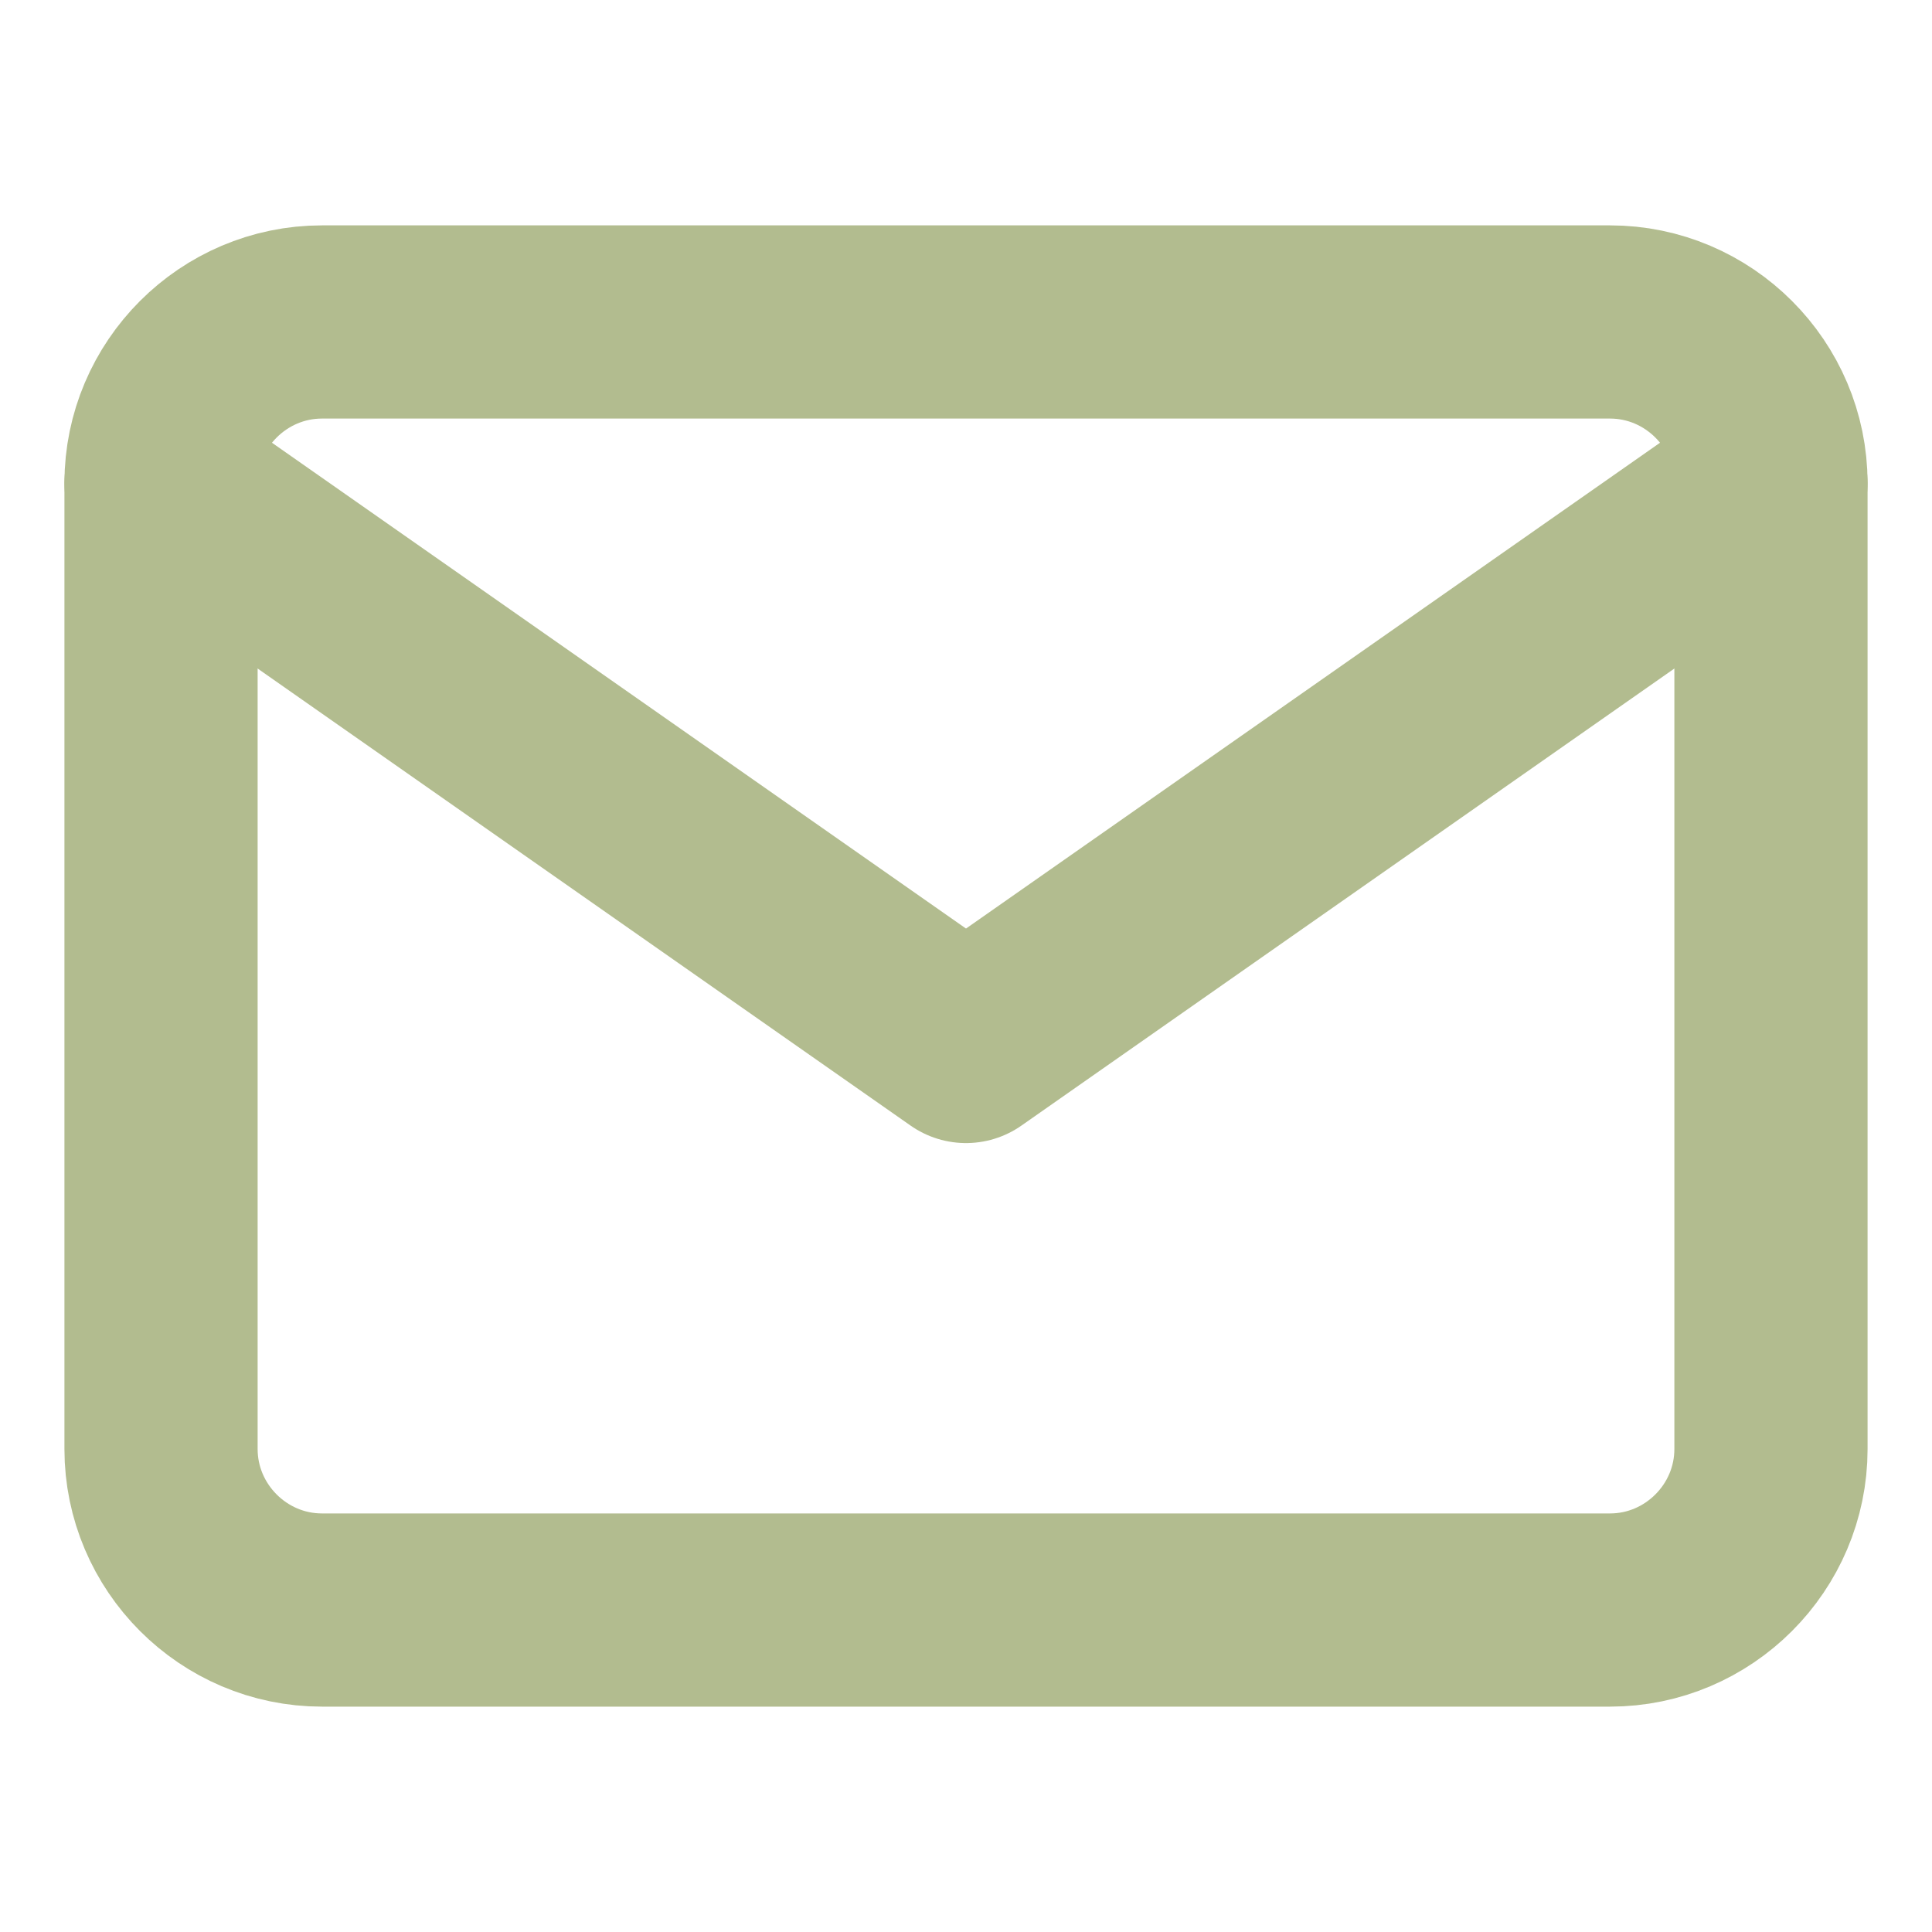
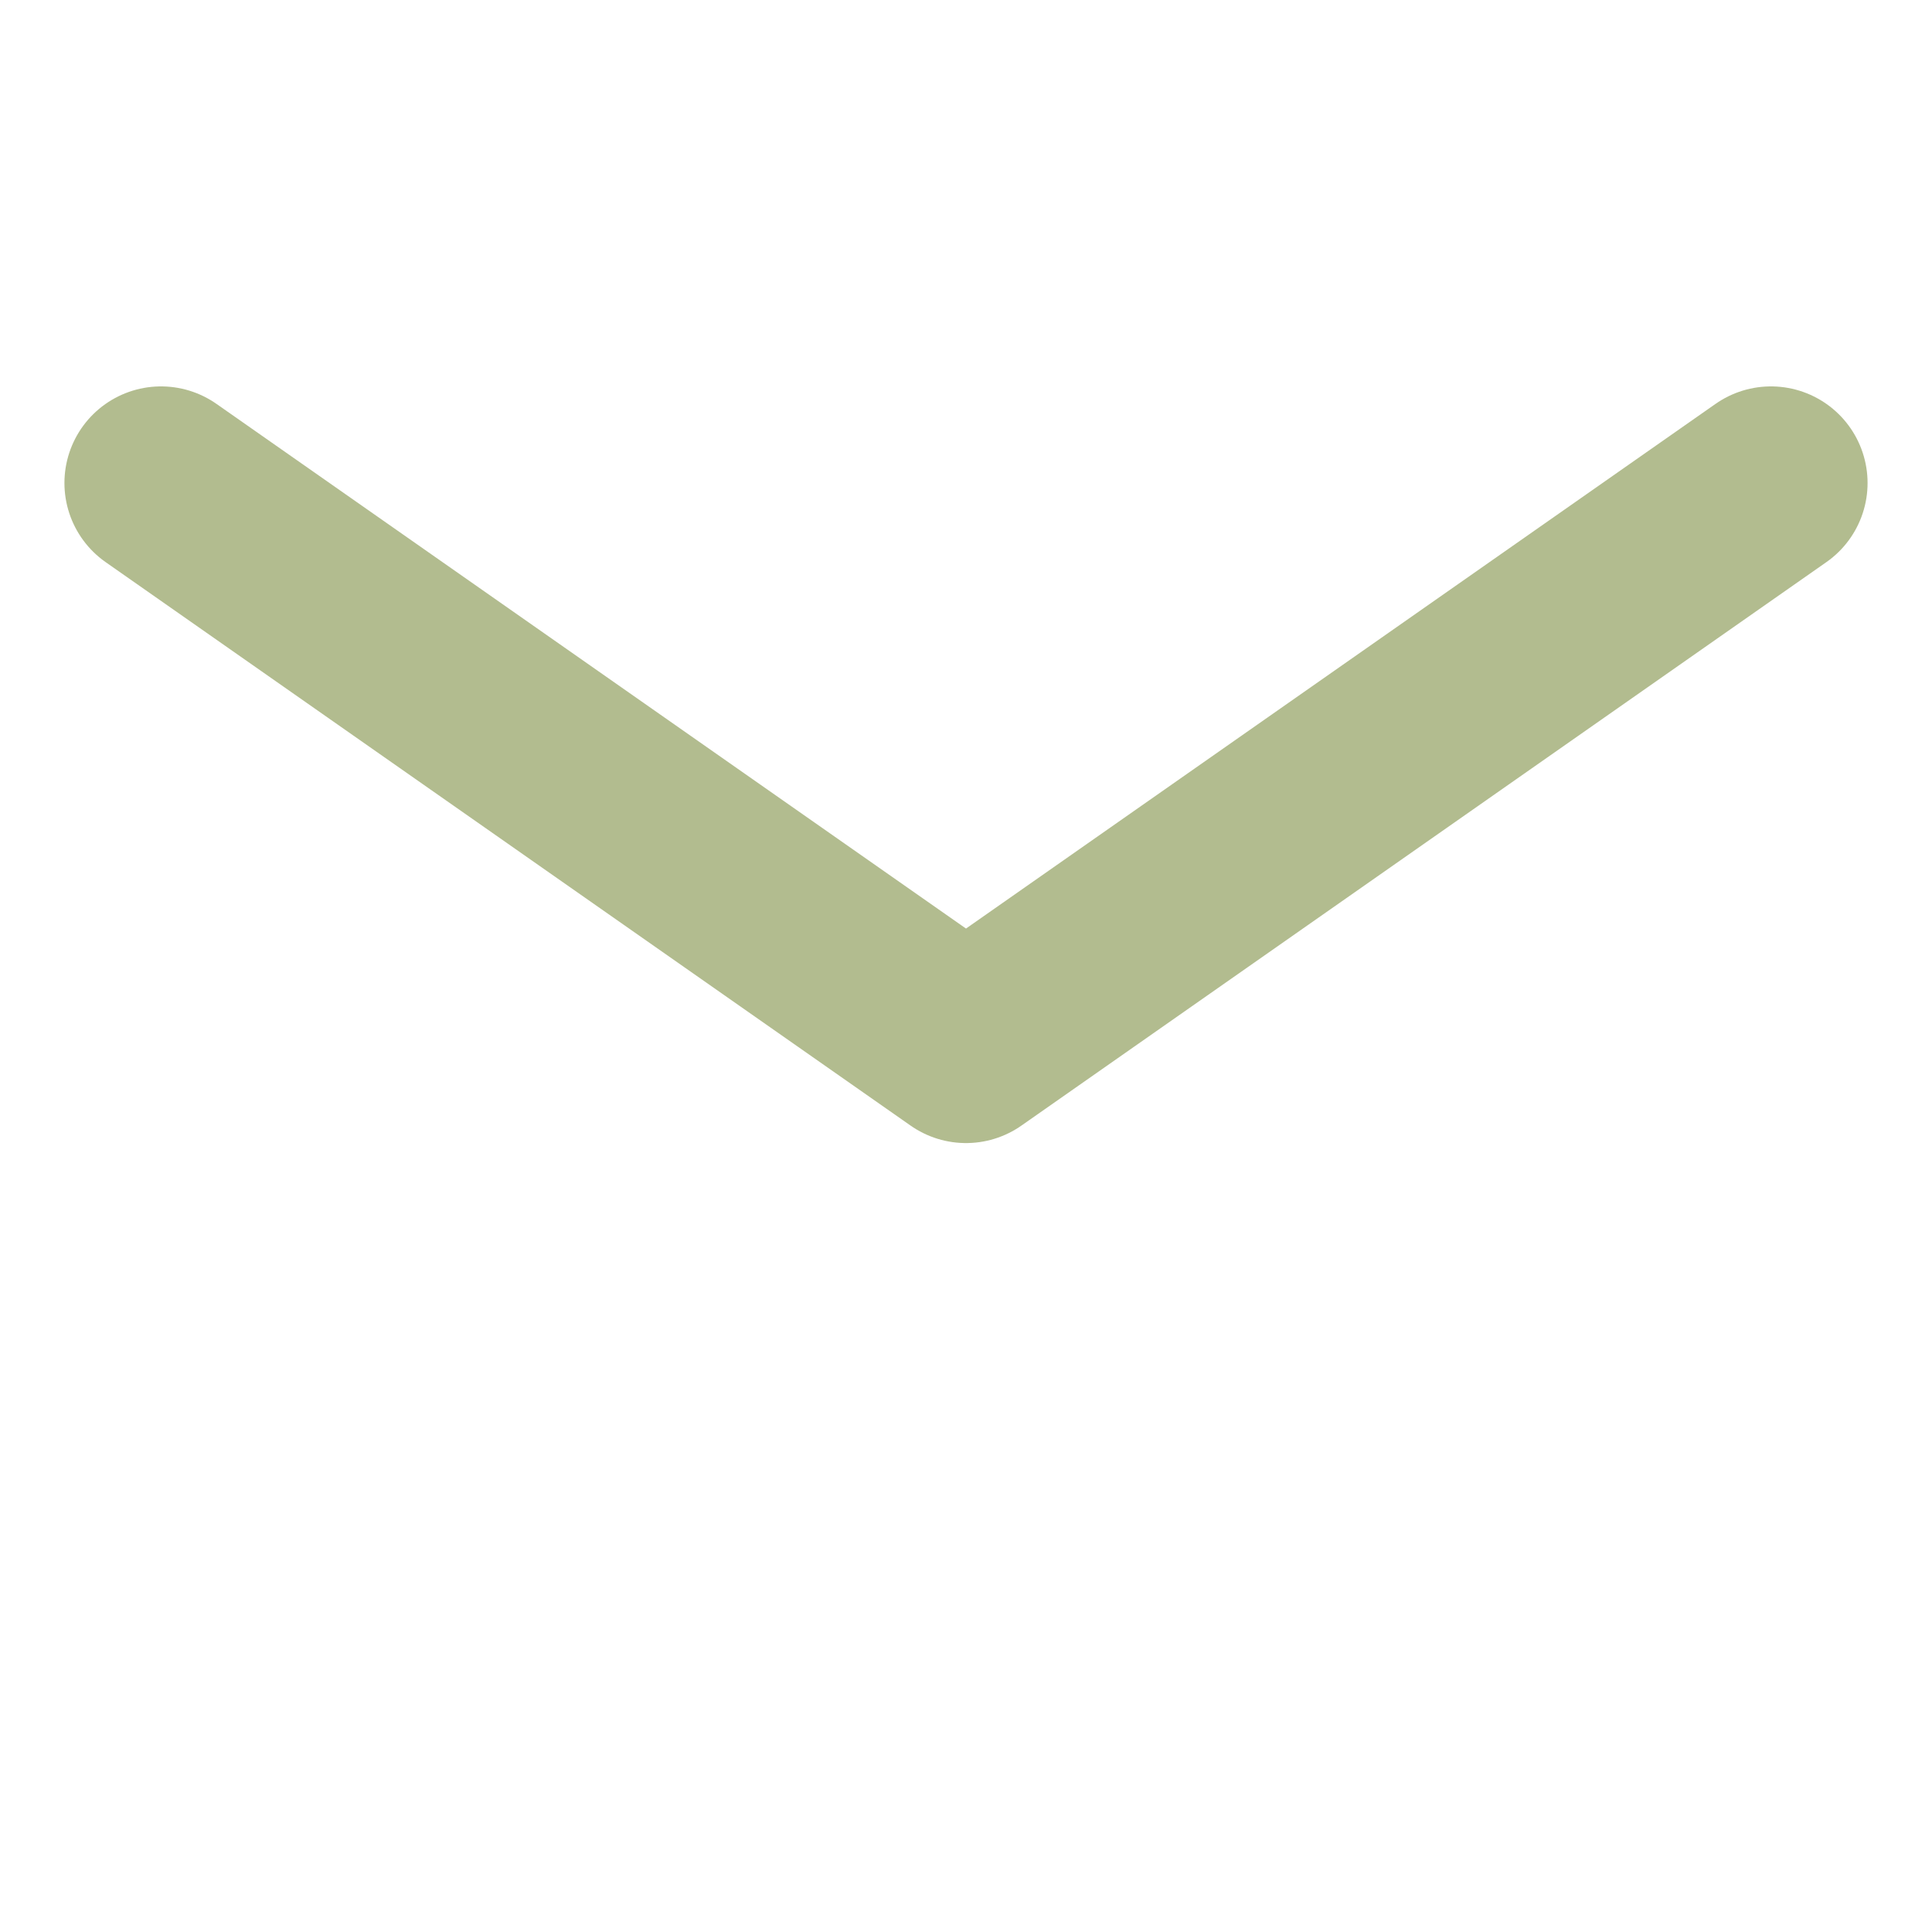
<svg xmlns="http://www.w3.org/2000/svg" width="20" height="20" viewBox="0 0 20 20" fill="none">
-   <path d="M3.333 3.333H16.667C17.583 3.333 18.333 4.083 18.333 5V15C18.333 15.917 17.583 16.667 16.667 16.667H3.333C2.417 16.667 1.667 15.917 1.667 15V5C1.667 4.083 2.417 3.333 3.333 3.333Z" stroke="#B2BC8F" stroke-width="2" stroke-linecap="round" stroke-linejoin="round" />
  <path d="M18.333 5L10 10.833L1.667 5" stroke="#B2BC8F" stroke-width="2" stroke-linecap="round" stroke-linejoin="round" />
</svg>